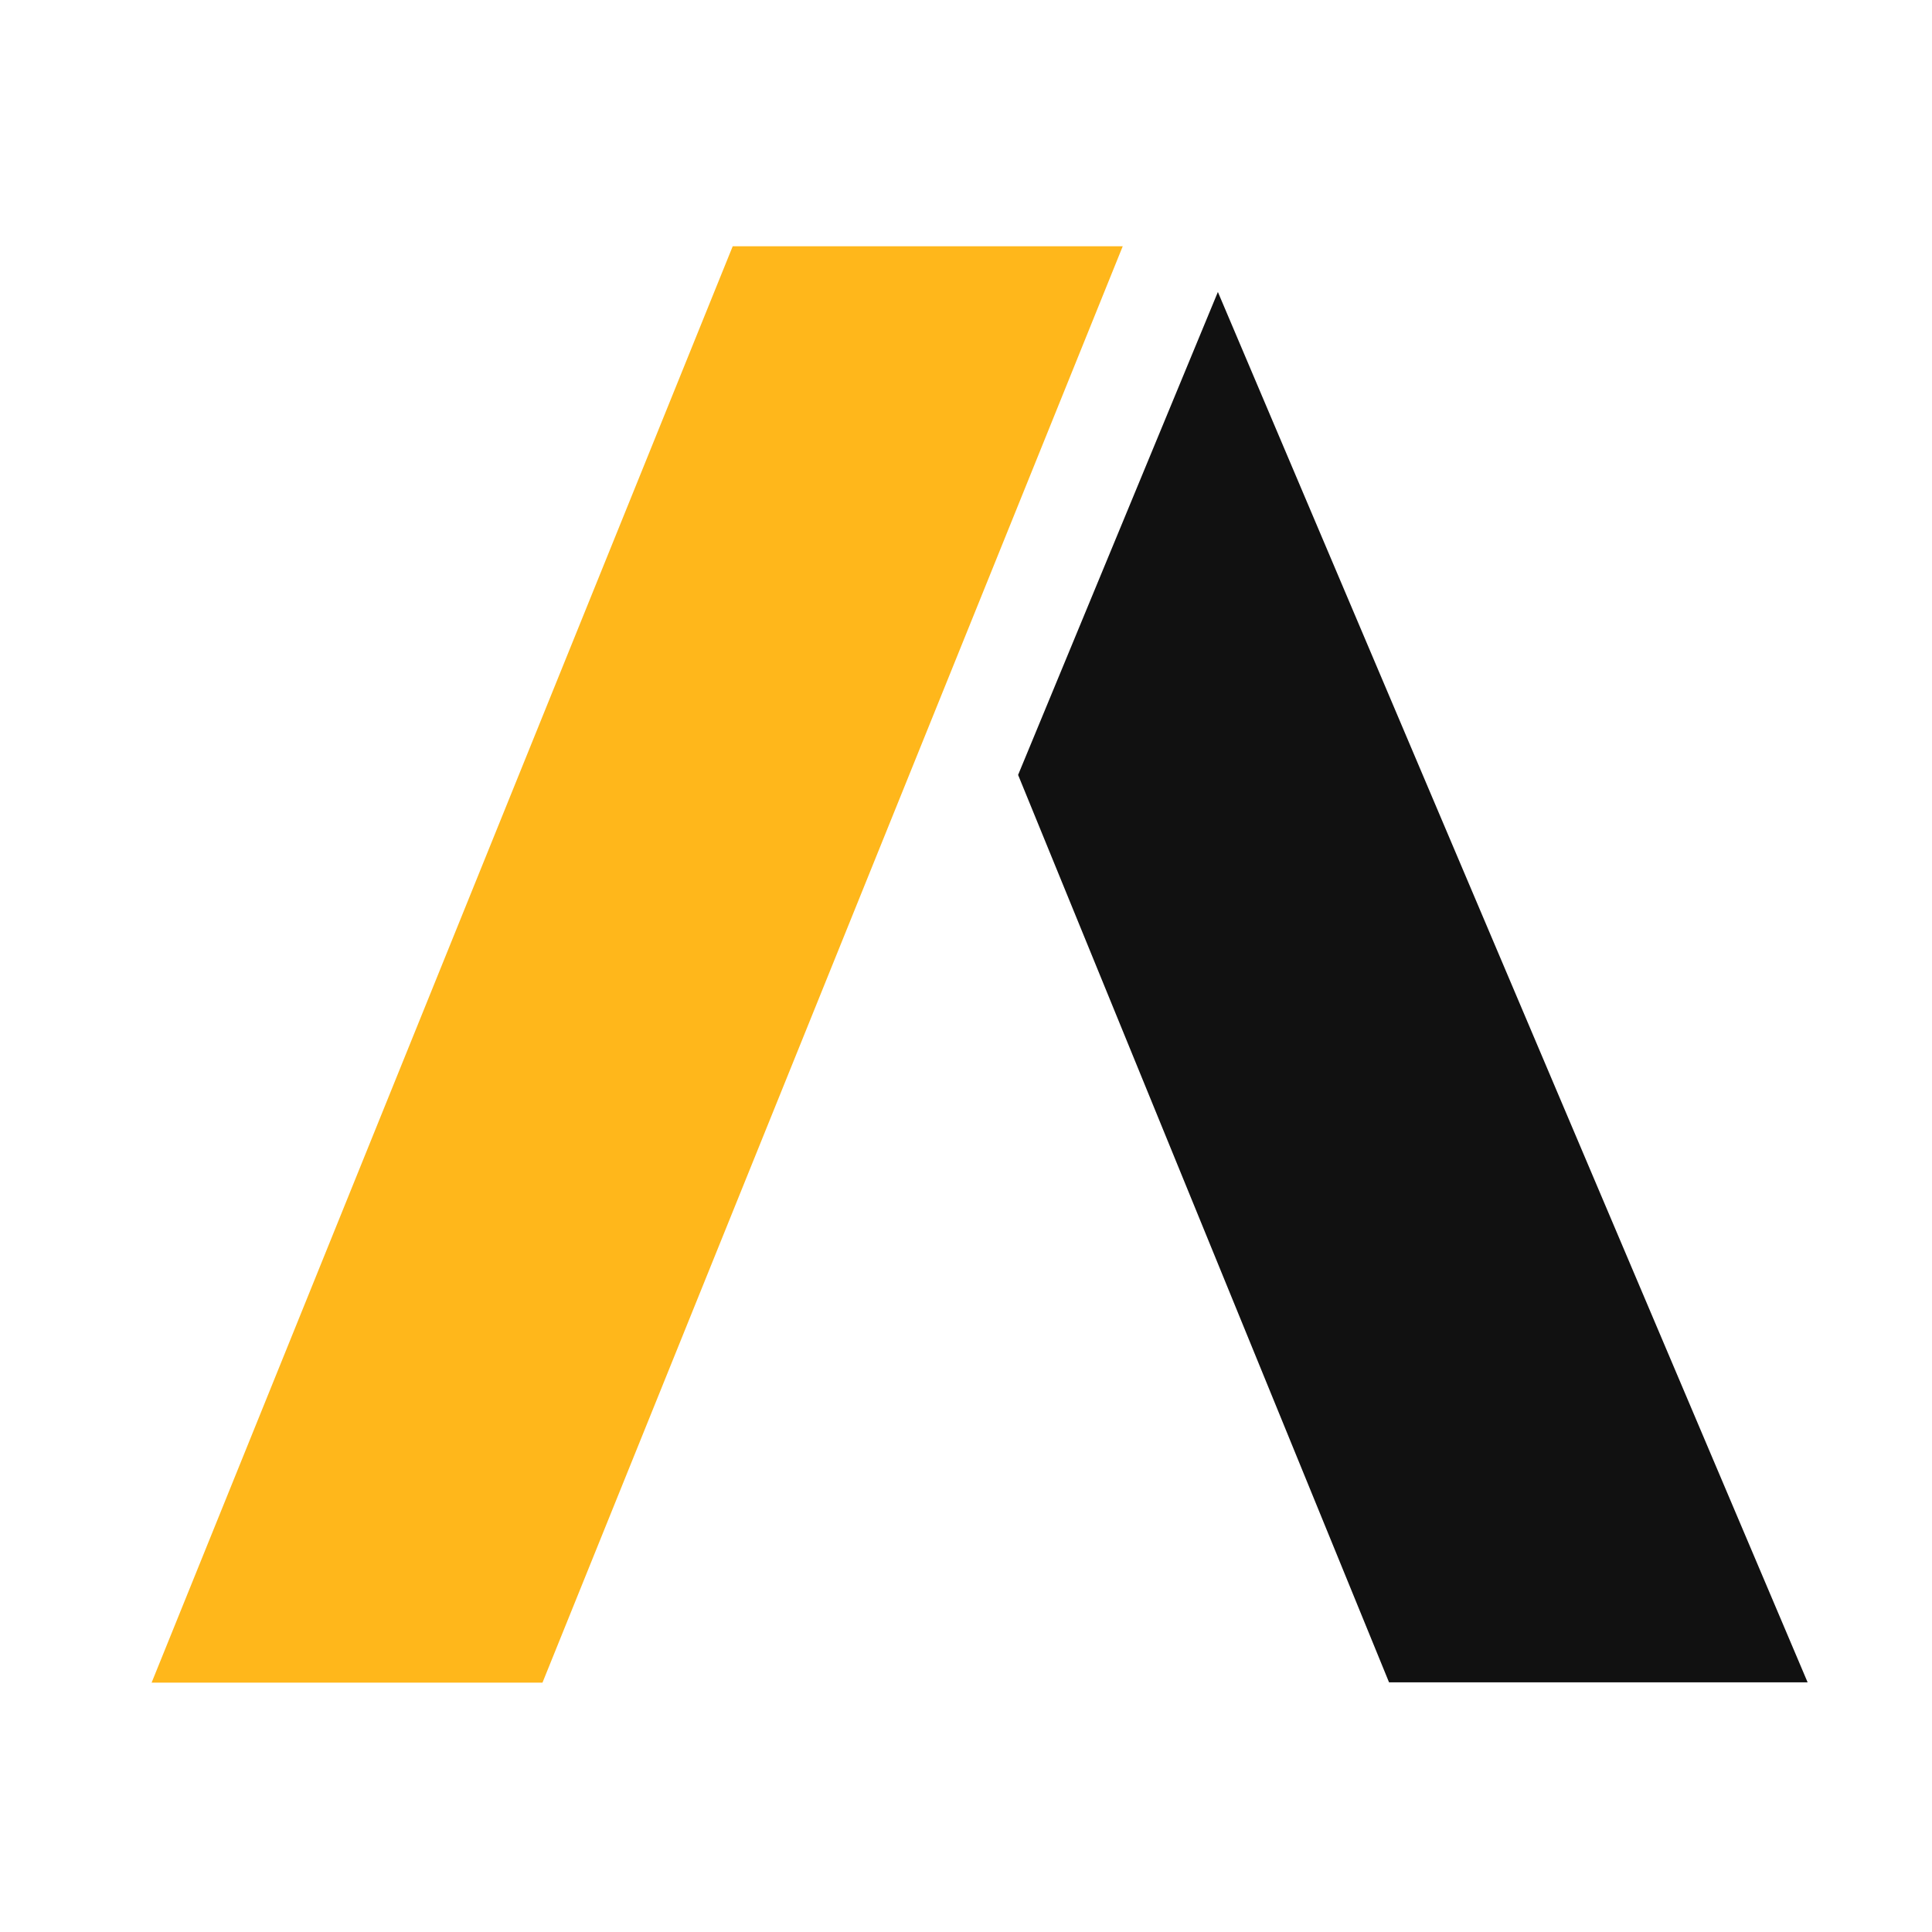
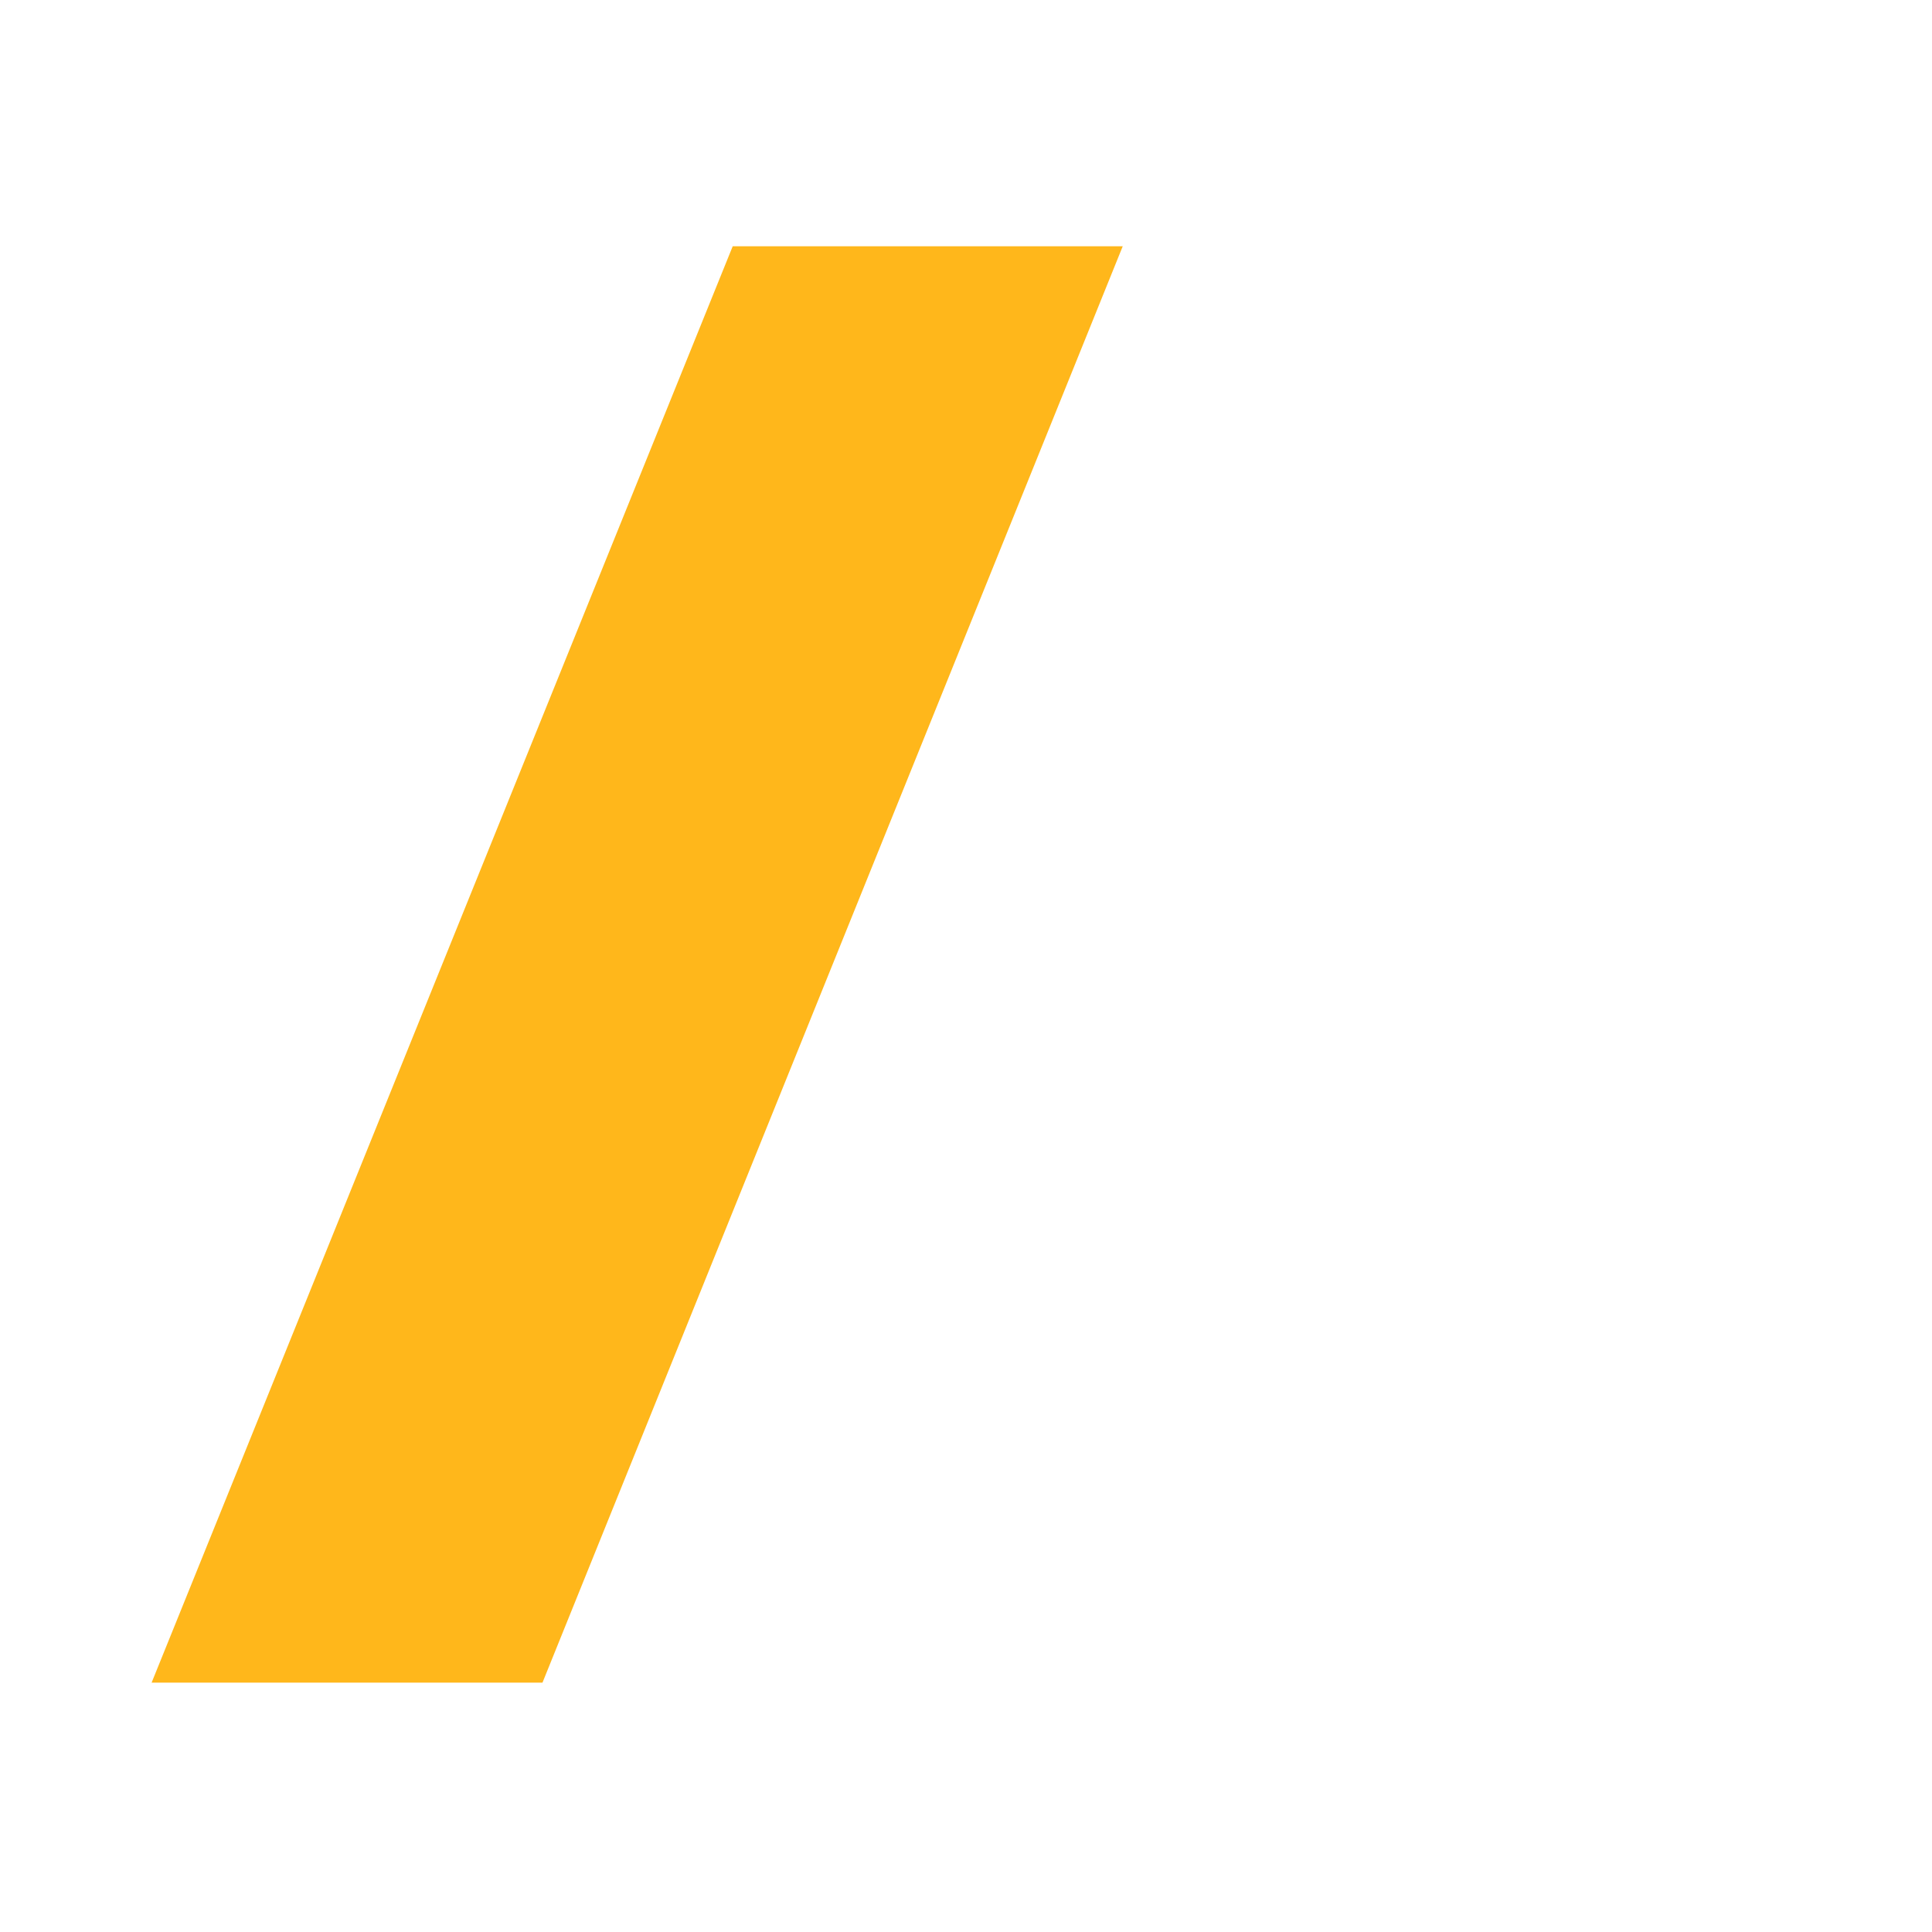
<svg xmlns="http://www.w3.org/2000/svg" width="32" height="32" viewBox="0 0 32 32" fill="none">
-   <path d="M12.136 4.079L2.511 27.87H8.985L18.596 4.079H12.137H12.136Z" fill="#FFB71B" />
-   <path d="M16.863 12.835L23.007 27.865H29.94L20.172 4.836L16.863 12.835Z" fill="#111111" />
+   <path d="M12.136 4.079L2.511 27.87H8.985L18.596 4.079H12.137Z" fill="#FFB71B" />
</svg>